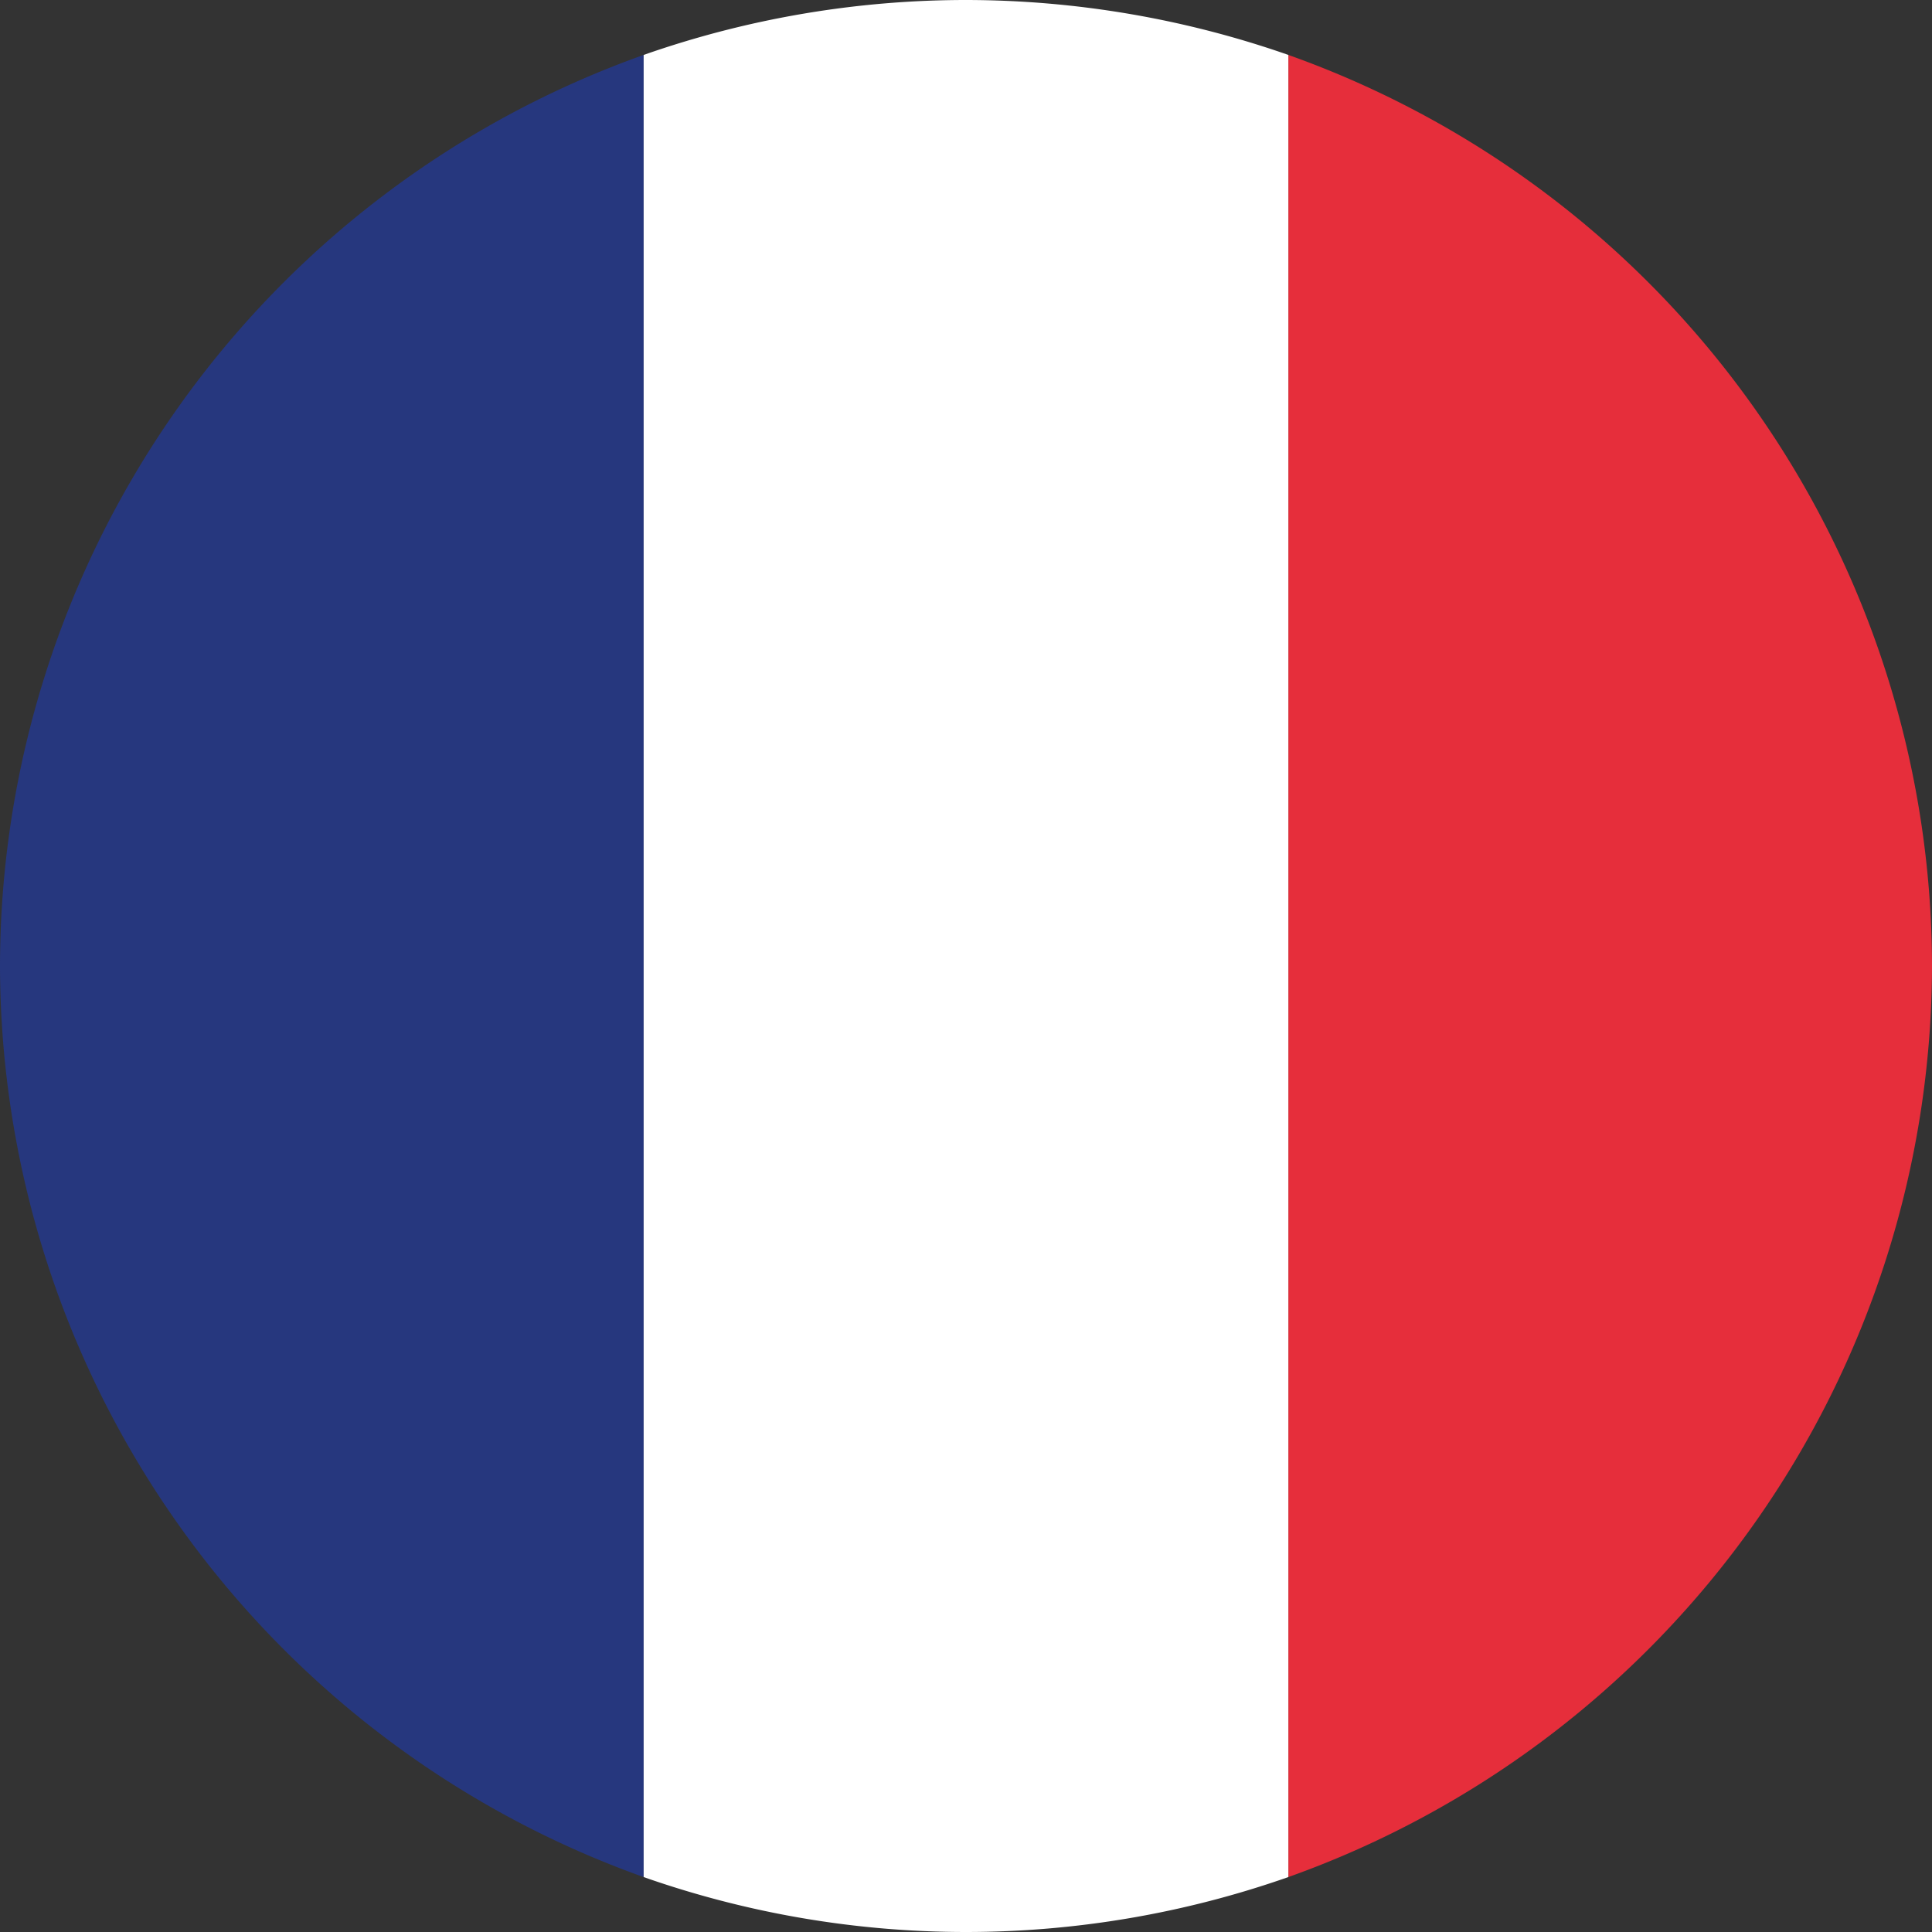
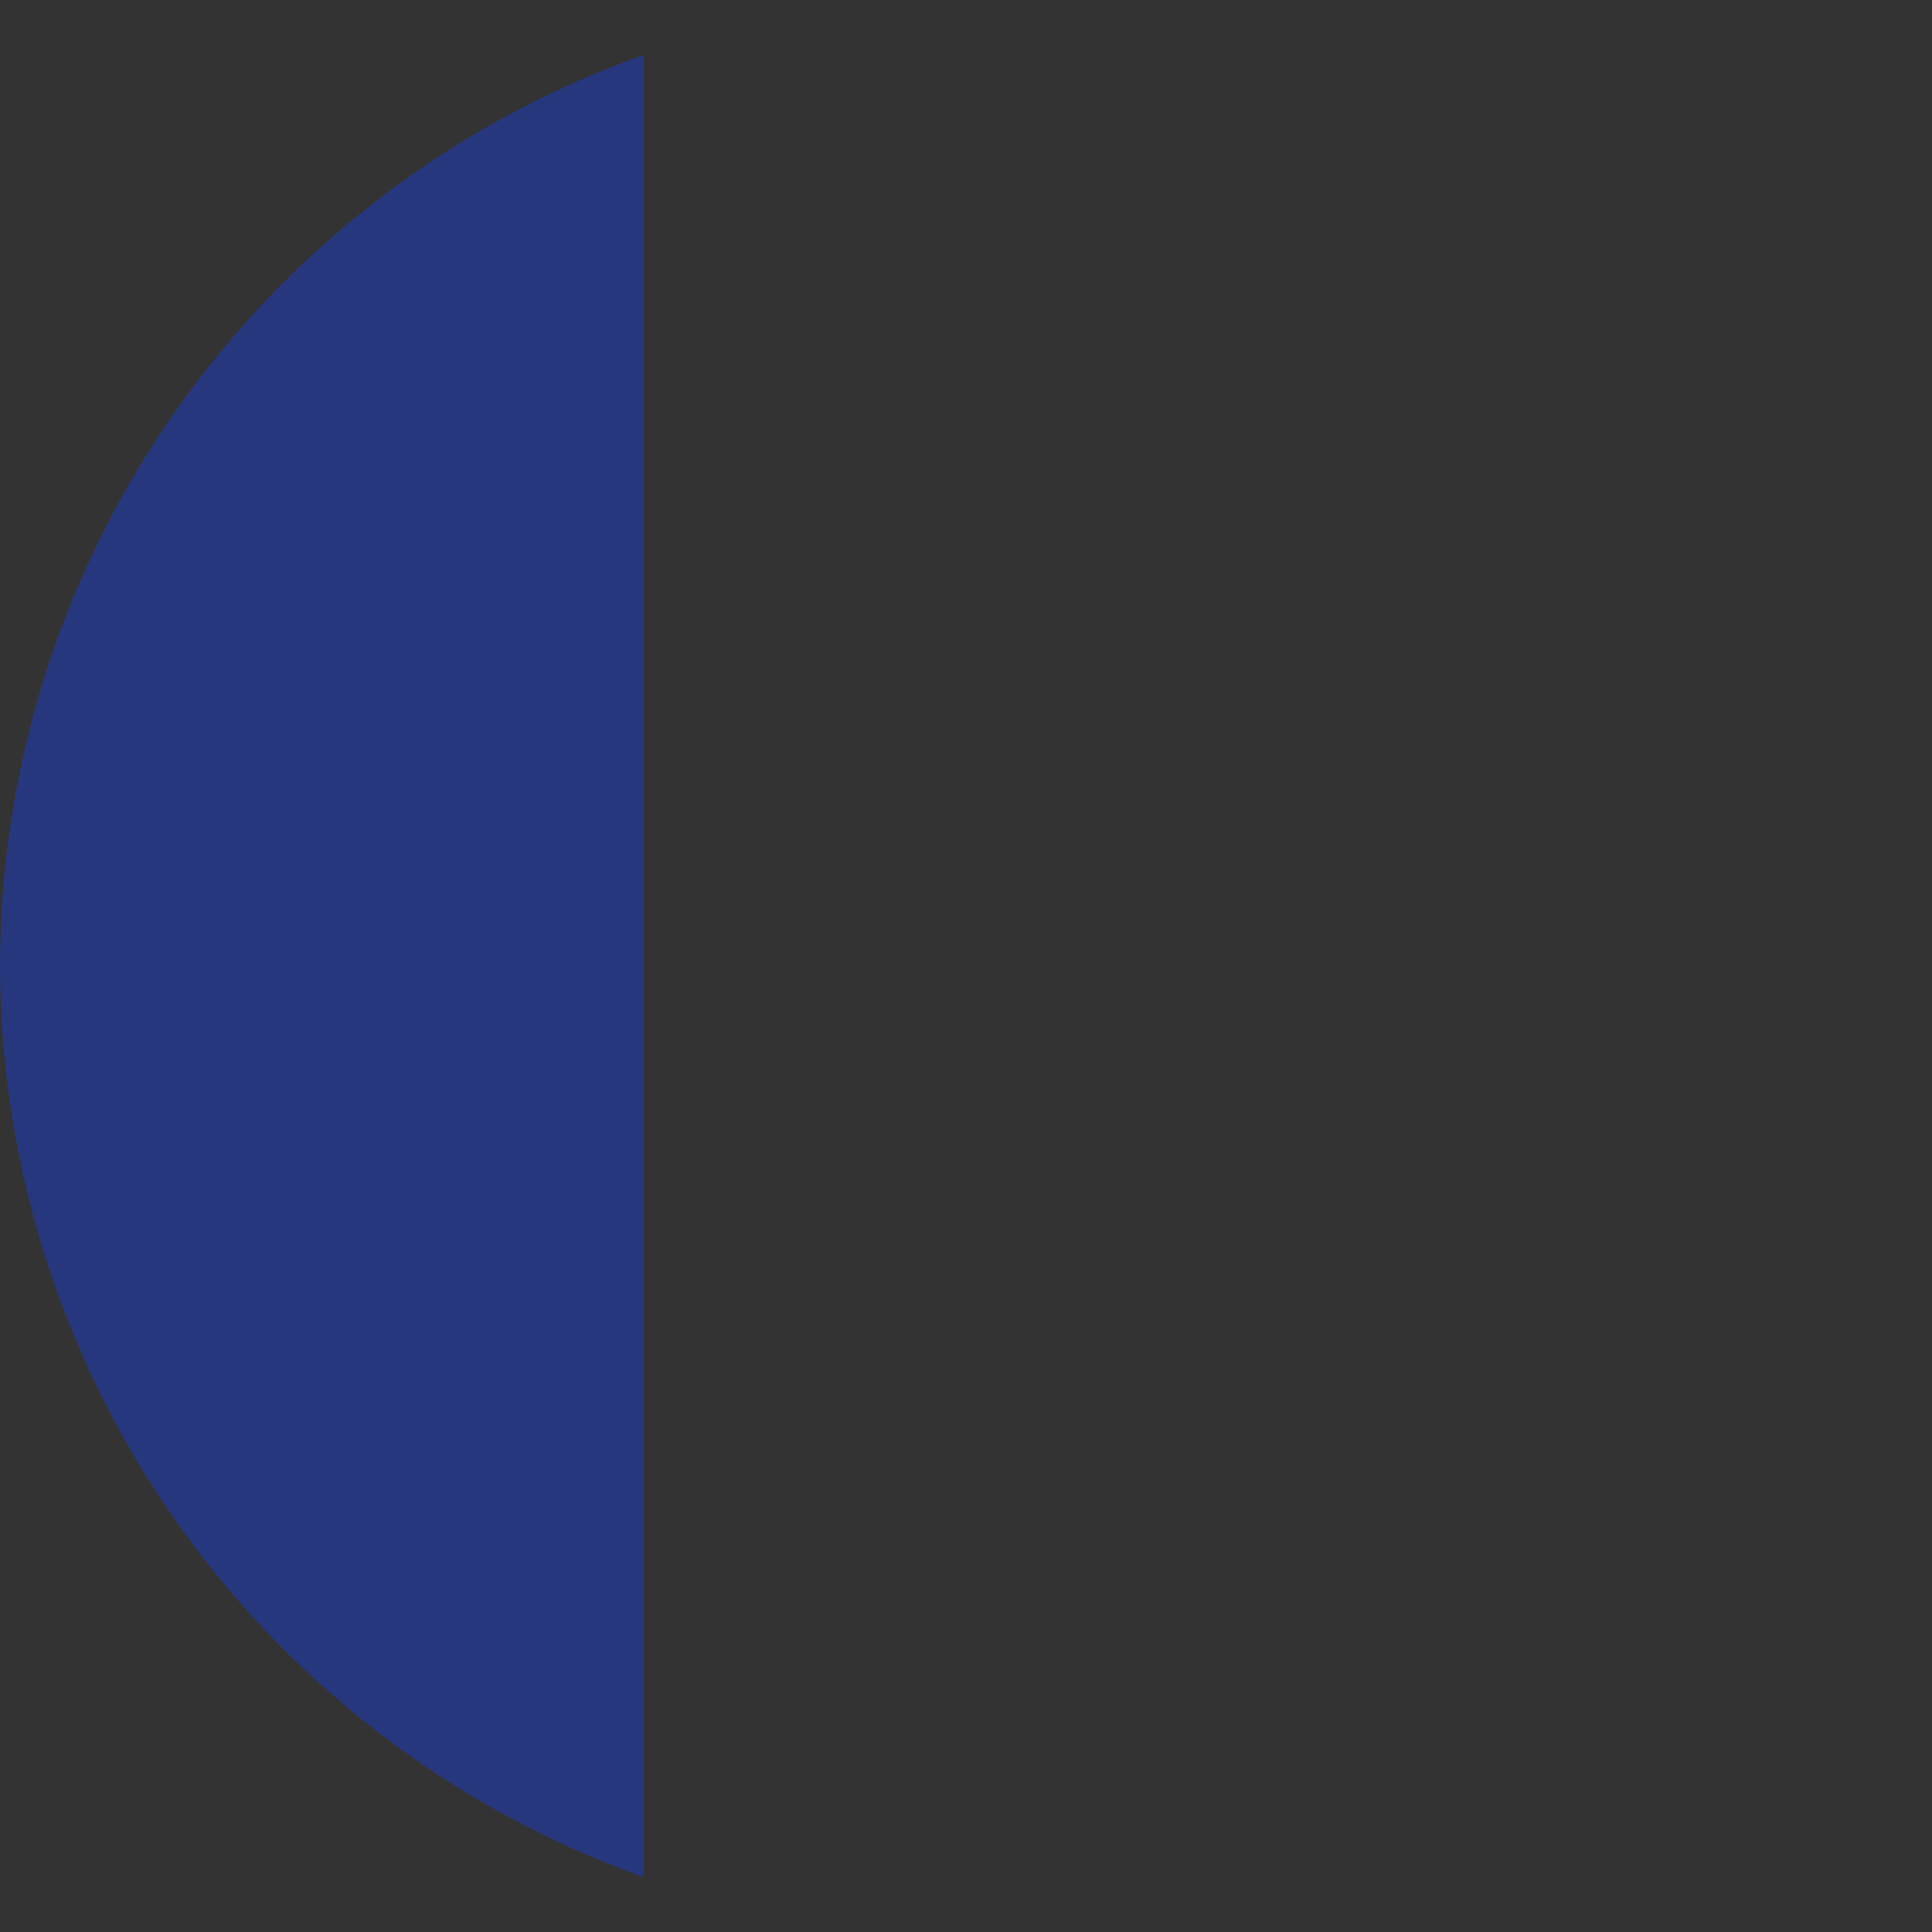
<svg xmlns="http://www.w3.org/2000/svg" viewBox="0 0 18.64 18.64">
  <rect x="0" y="0" width="18.64" height="18.64" fill="#333333" stroke="none" />
  <defs>
    <style>.cls-1{fill:#26377e;}.cls-2{fill:#e62e3b;}.cls-3{fill:#fff;}</style>
  </defs>
  <title>Recurso 2</title>
  <g id="Capa_2" data-name="Capa 2">
    <g id="Capa_1-2" data-name="Capa 1">
      <path class="cls-1" d="M0,9.32a9.35,9.35,0,0,0,6.21,8.79V.53A9.34,9.34,0,0,0,0,9.32Z" />
-       <path class="cls-2" d="M18.64,9.32A9.34,9.34,0,0,0,12.43.53V18.11A9.35,9.35,0,0,0,18.64,9.32Z" />
-       <path class="cls-3" d="M9.32,0A9.4,9.4,0,0,0,6.21.53V18.11a9.39,9.39,0,0,0,6.22,0V.53A9.45,9.45,0,0,0,9.32,0Z" />
    </g>
  </g>
</svg>